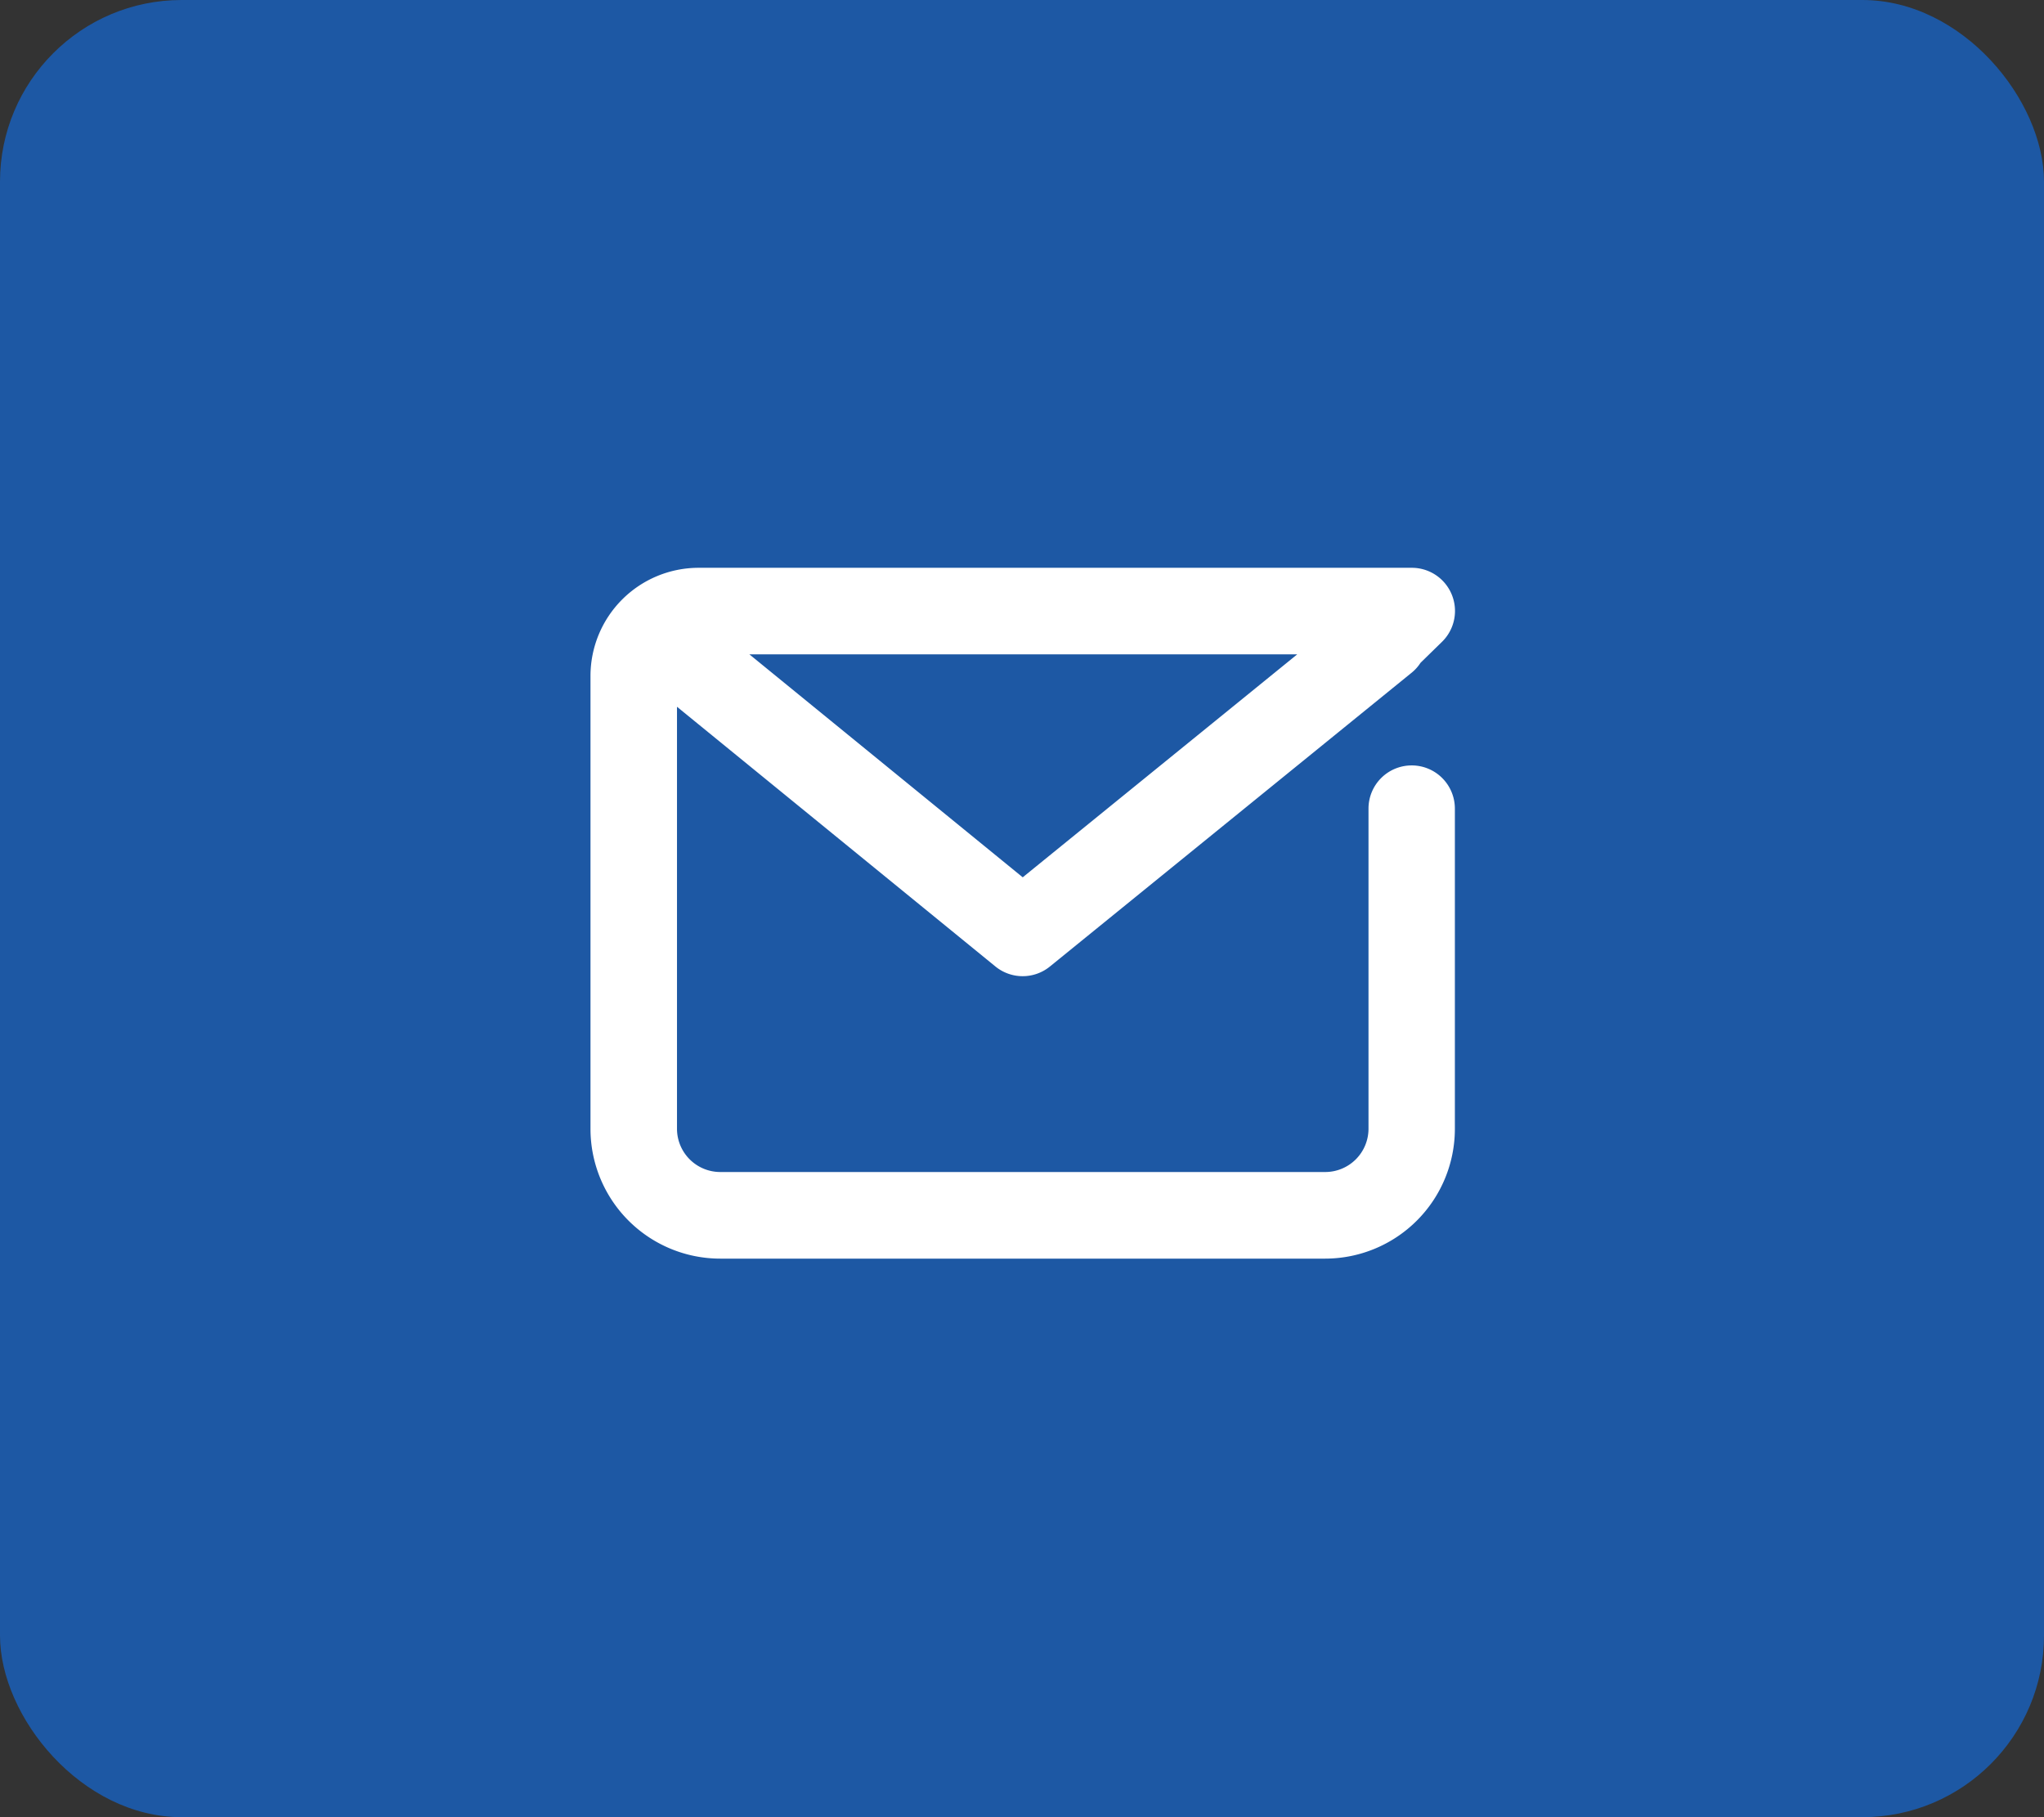
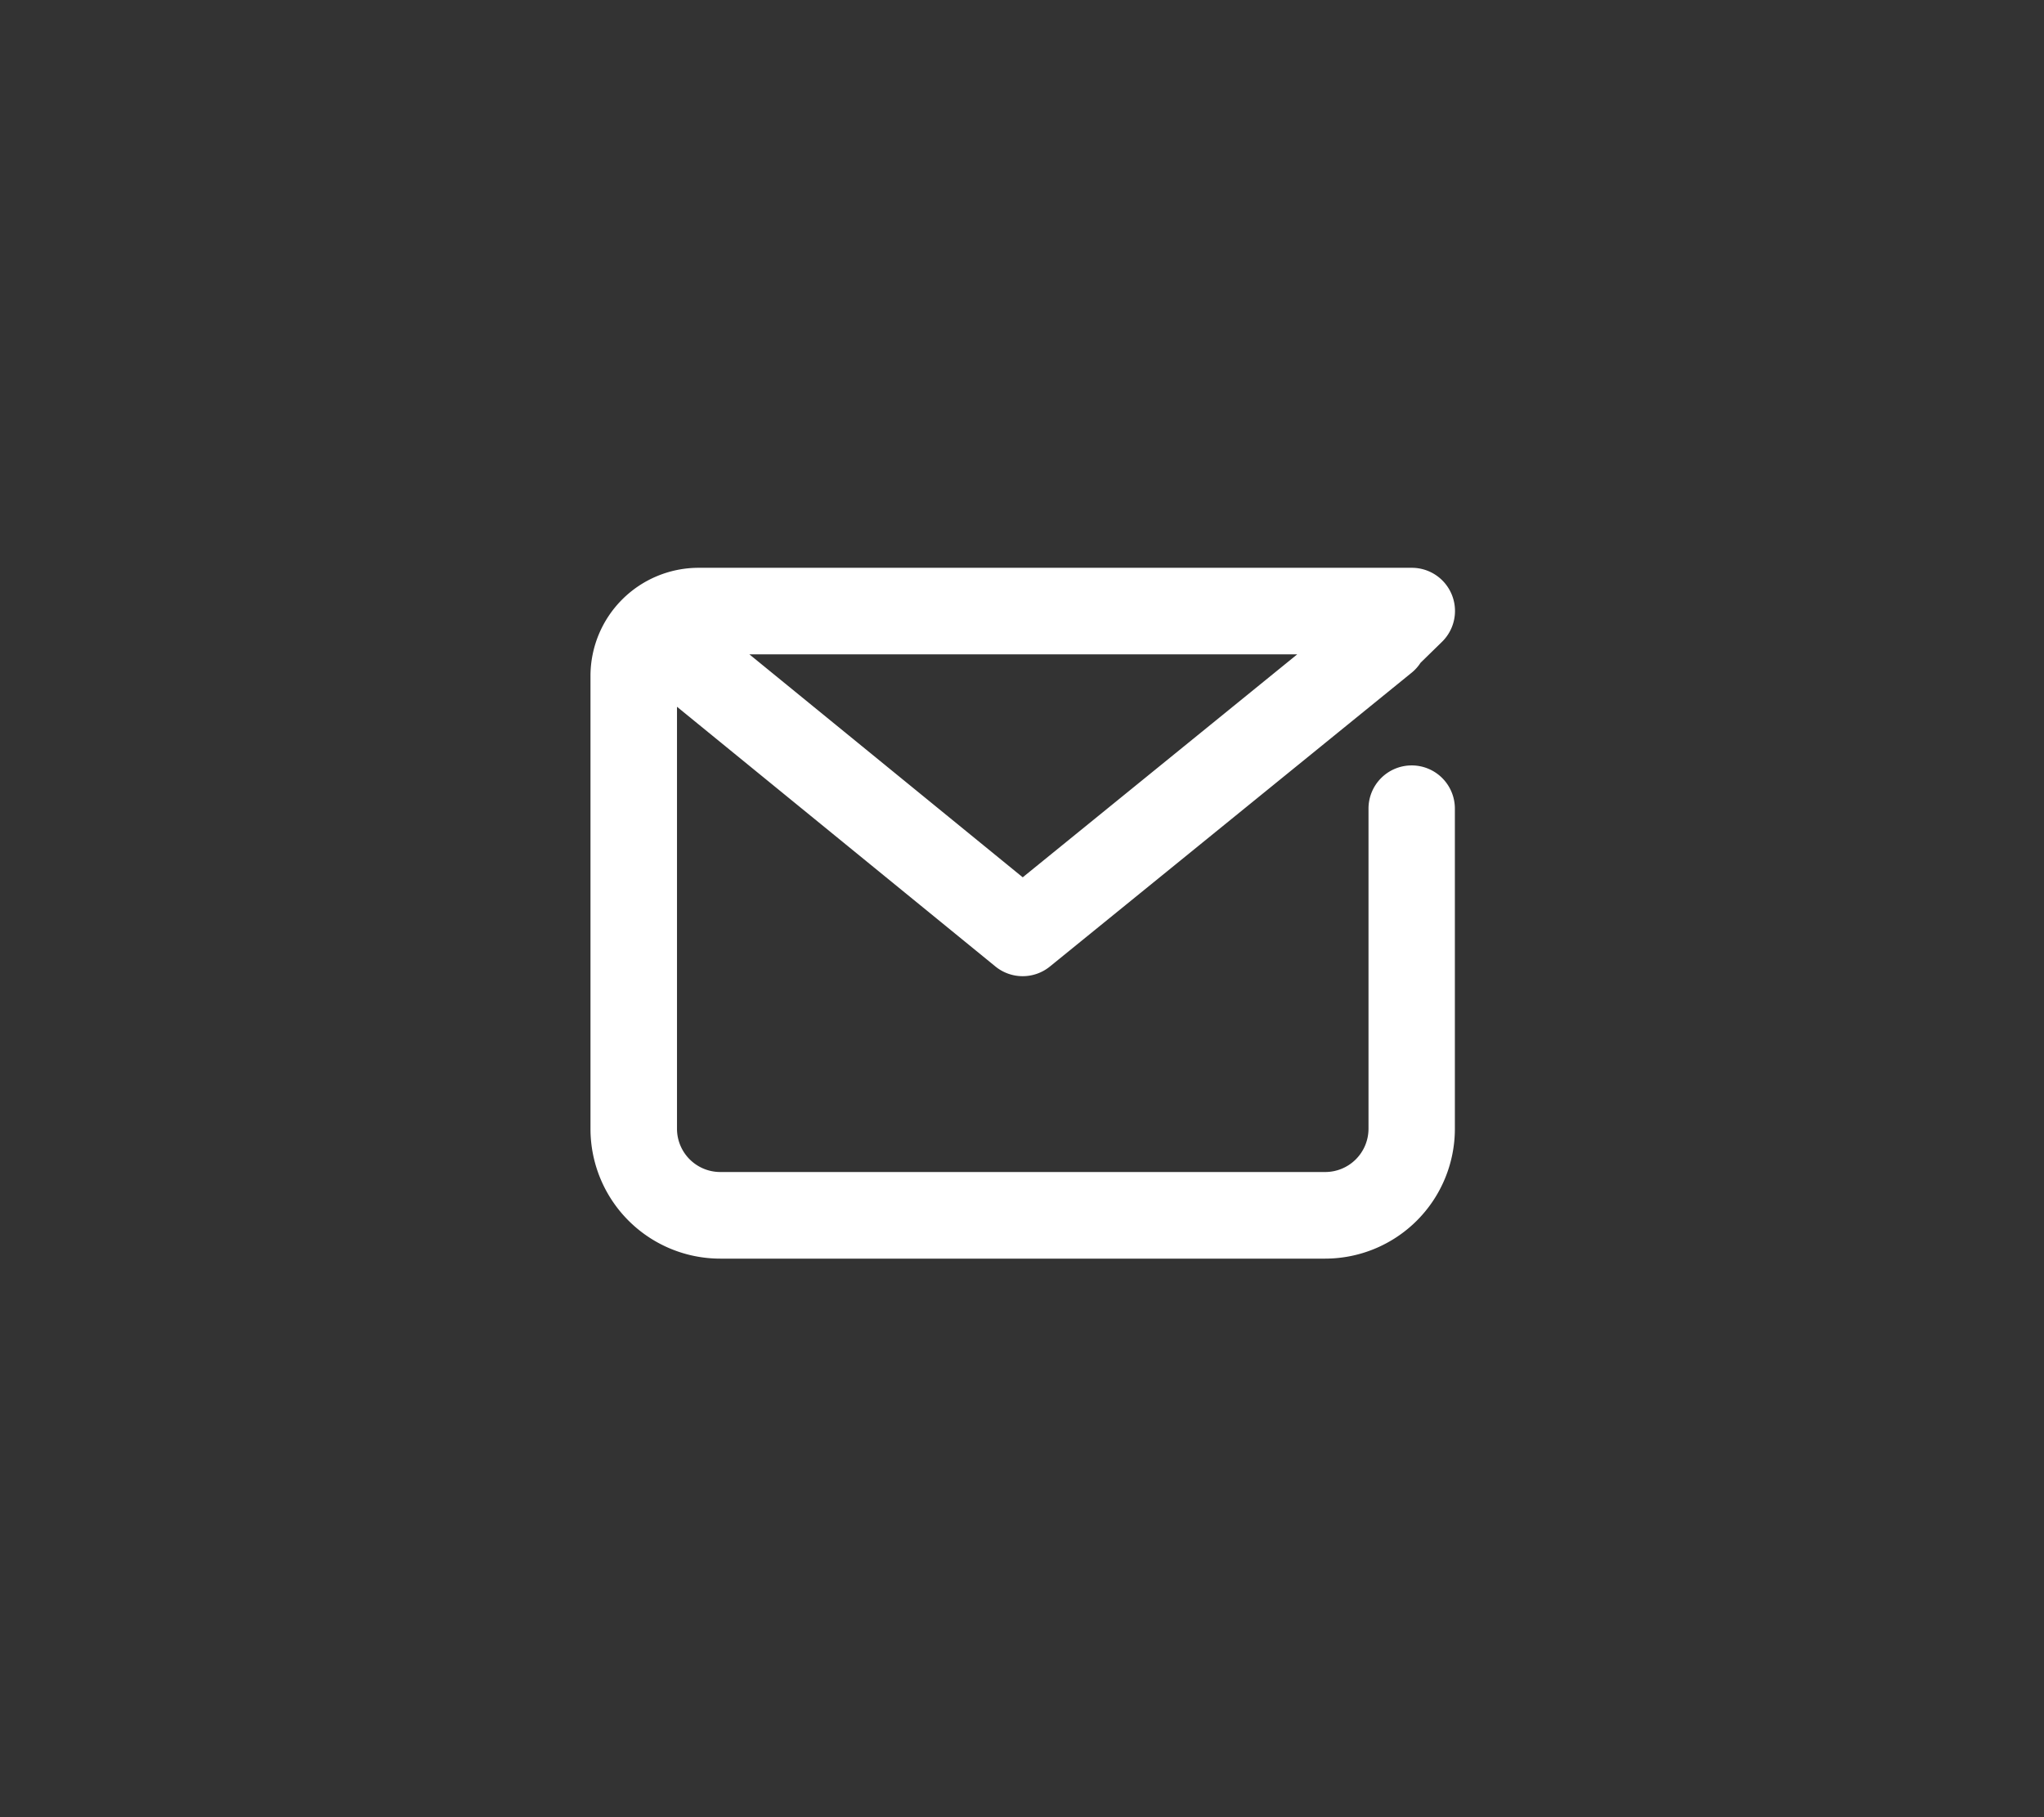
<svg xmlns="http://www.w3.org/2000/svg" width="90" height="80" viewBox="0 0 90 80">
  <rect x="0" y="0" width="90" height="80" fill="#333333" stroke="none" />
  <g id="Group_15491" data-name="Group 15491" transform="translate(-883 -1025)">
-     <rect id="Rectangle_6259" data-name="Rectangle 6259" width="90" height="80" rx="8" transform="translate(883 1025)" fill="#1d58a4" />
    <path id="Path_6908" data-name="Path 6908" d="M774.875,186.974a1.9,1.9,0,0,0-1.9,1.9v14.1a1.906,1.906,0,0,1-1.9,1.9H744.427a1.906,1.906,0,0,1-1.9-1.9V184.392l14.021,11.434a1.9,1.9,0,0,0,2.4,0l15.944-12.948a1.865,1.865,0,0,0,.374-.422l.939-.917a1.9,1.9,0,0,0-1.329-3.265h-31.4a4.763,4.763,0,0,0-4.758,4.758v19.946a5.715,5.715,0,0,0,5.709,5.709h26.642a5.716,5.716,0,0,0,5.709-5.709v-14.1A1.9,1.9,0,0,0,774.875,186.974ZM757.75,191.9l-12.036-9.816h24.123Z" transform="translate(170.282 871.723)" fill="#fff" />
  </g>
</svg>